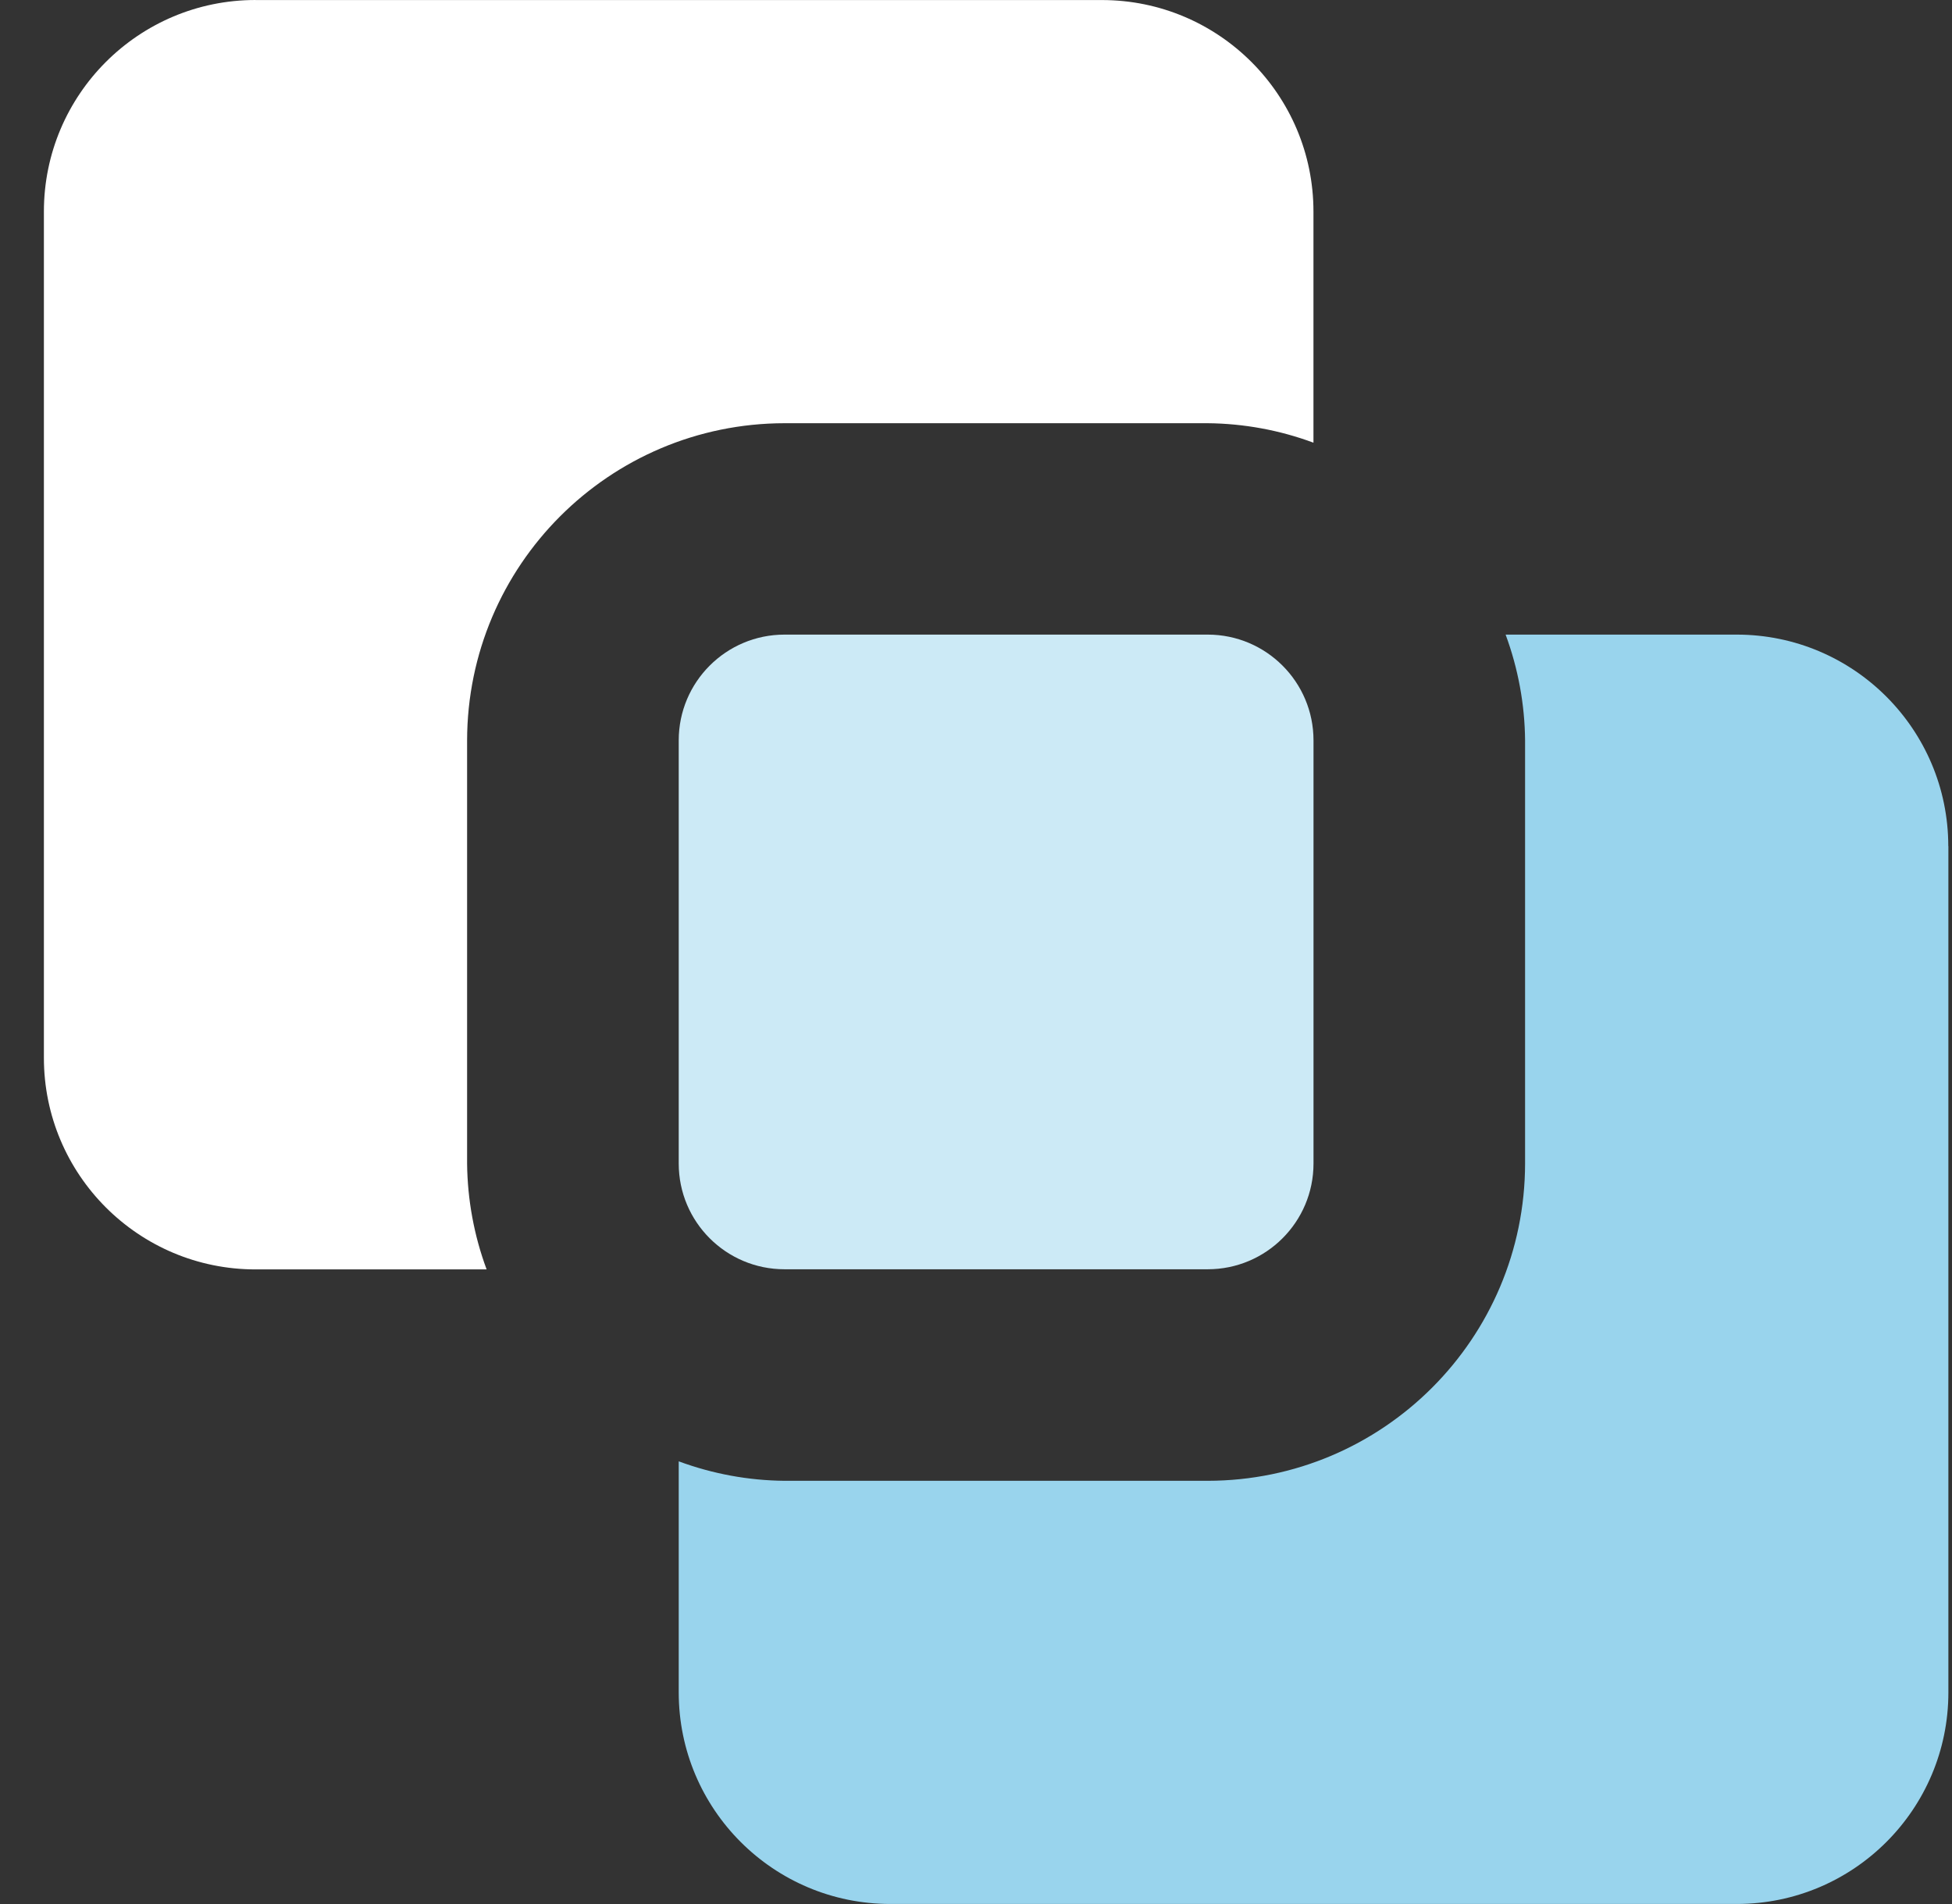
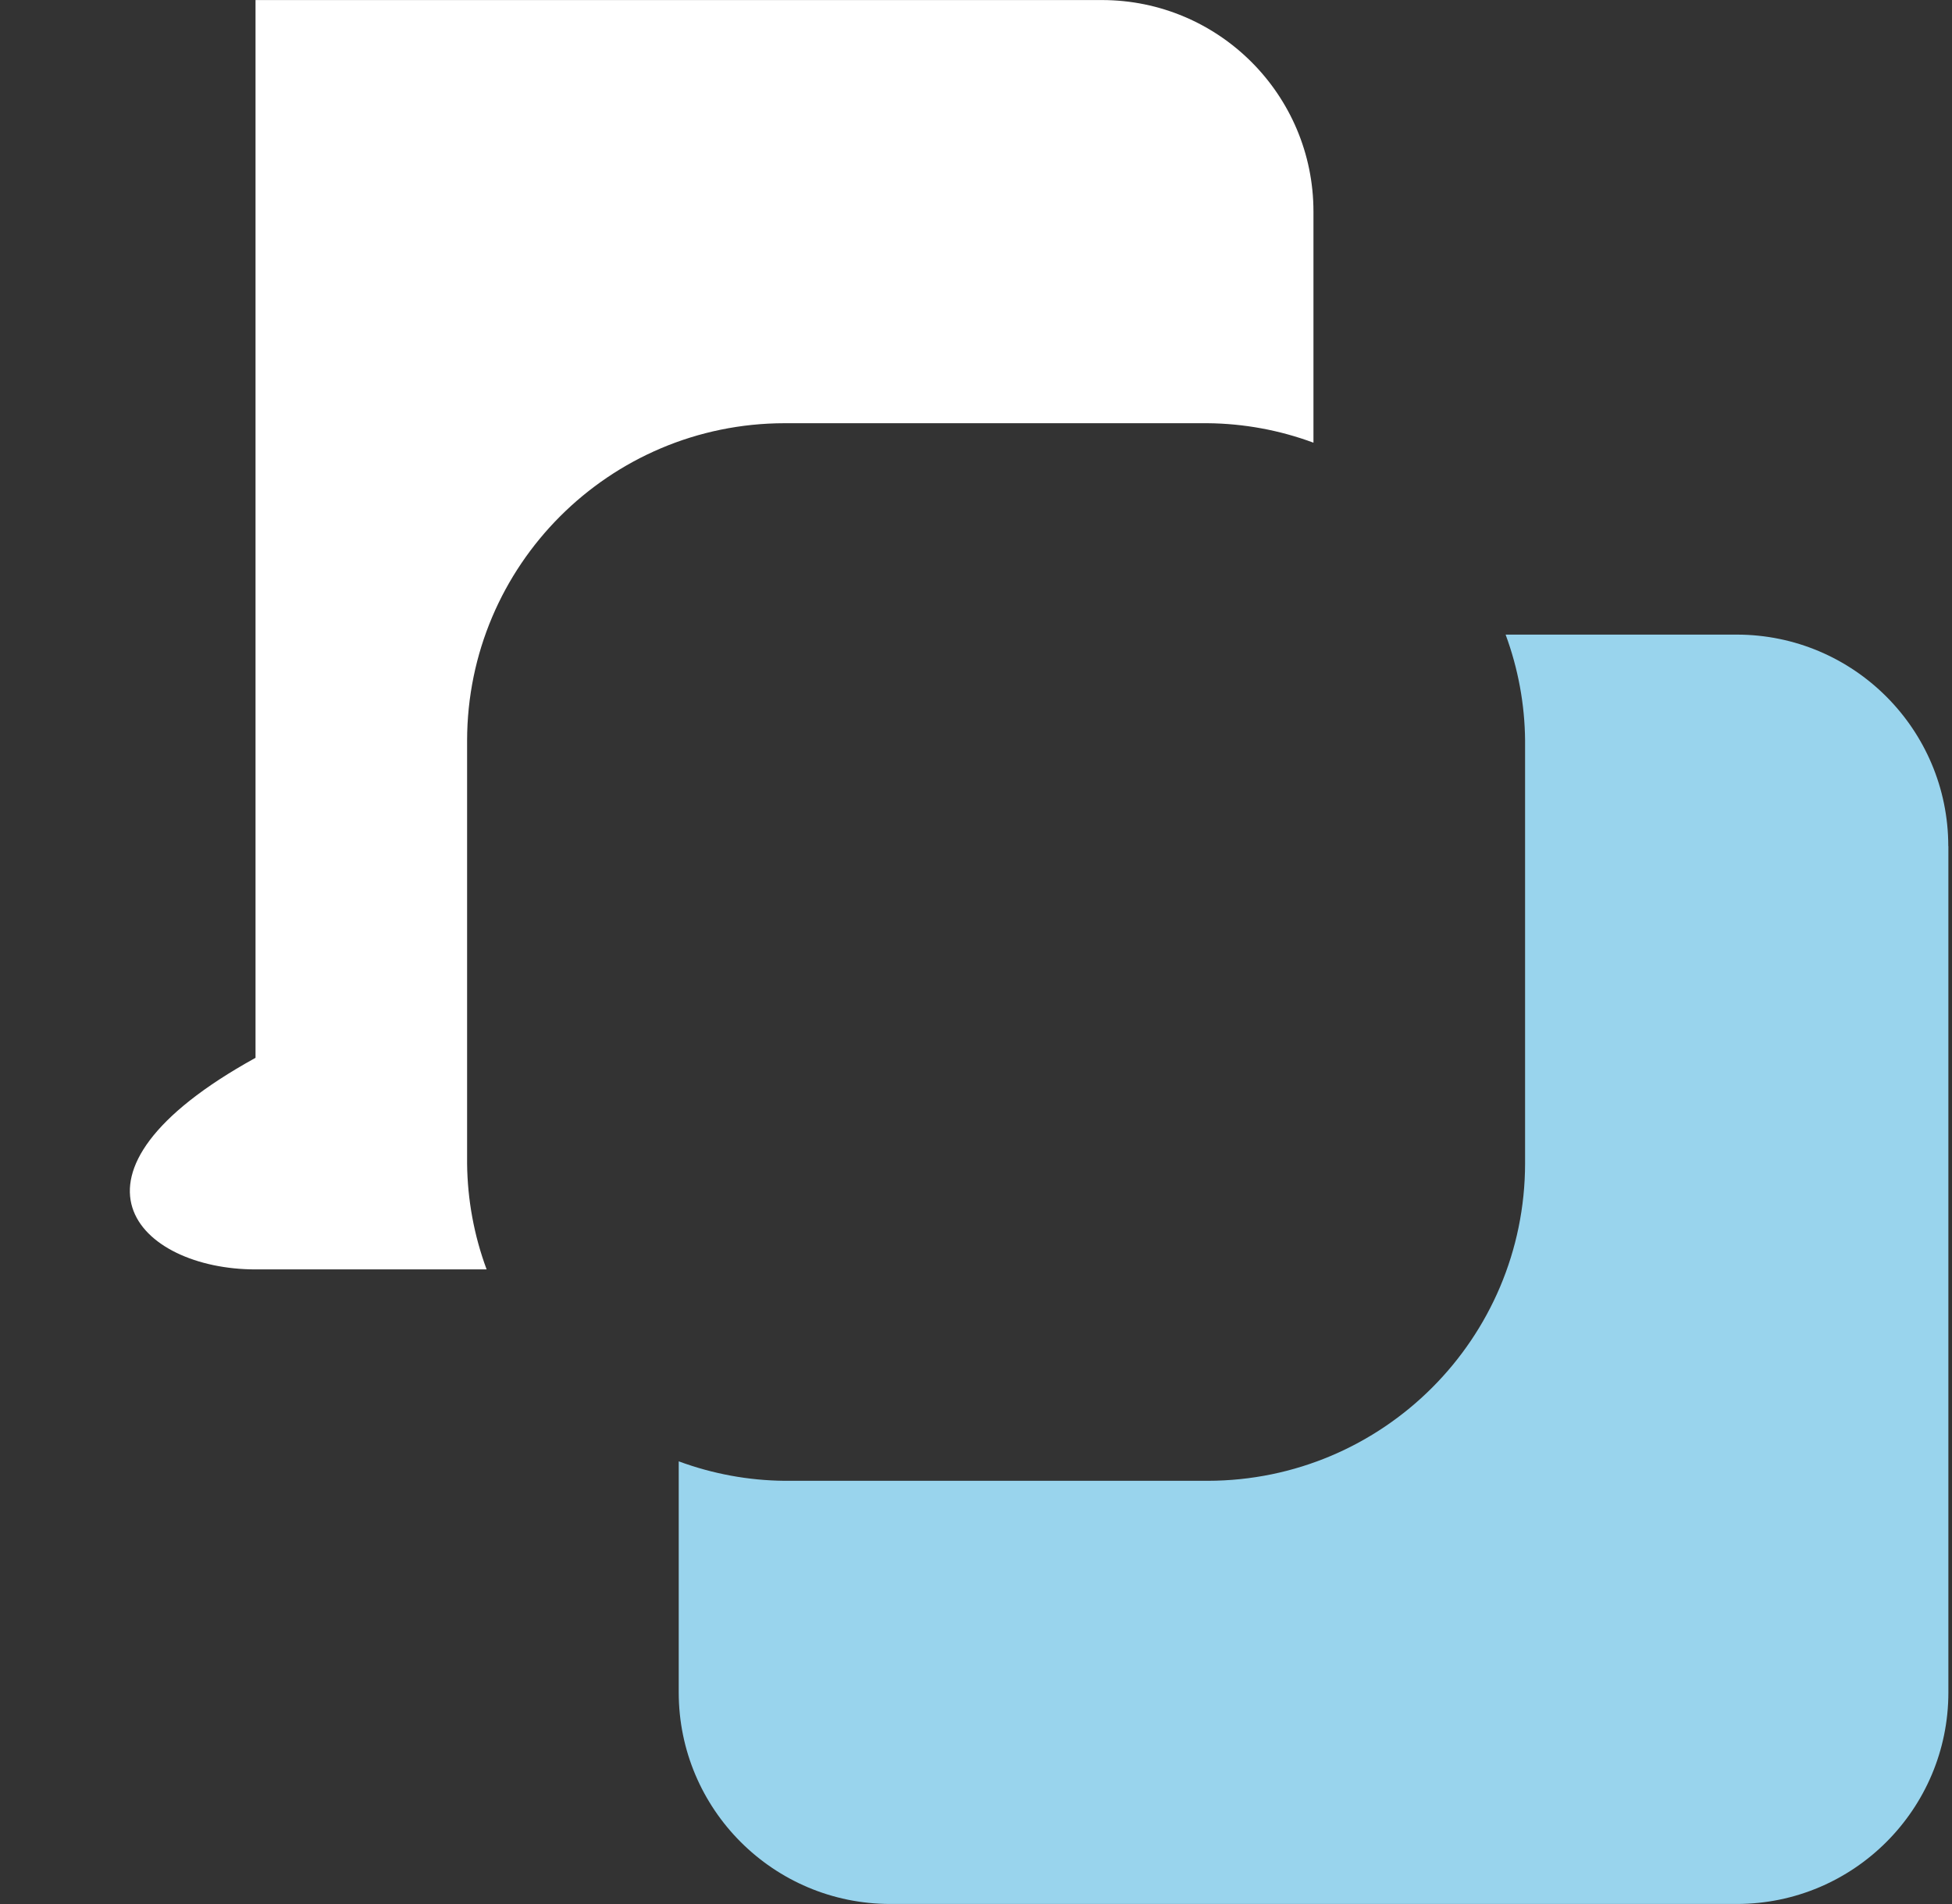
<svg xmlns="http://www.w3.org/2000/svg" width="41" height="40" viewBox="0 0 41 40" fill="none">
  <rect x="0" y="0" width="41" height="40" fill="#333333" stroke="none" />
  <g clip-path="url(#clip0_1606_1400)">
-     <path d="M25.367 13.332H16.478C15.251 13.332 14.256 14.327 14.256 15.554V24.444C14.256 25.671 15.251 26.665 16.478 26.665H25.367C26.594 26.665 27.589 25.671 27.589 24.444V15.554C27.589 14.327 26.594 13.332 25.367 13.332Z" fill="#CCEAF6" />
    <path d="M40.922 17.777C40.922 15.323 38.933 13.332 36.478 13.332H31.624C31.887 14.043 32.026 14.796 32.033 15.554V24.442C32.029 28.123 29.047 31.105 25.366 31.109H16.478C15.719 31.102 14.967 30.963 14.256 30.7V35.554C14.256 38.008 16.245 39.999 18.701 39.999H36.479C38.933 39.999 40.924 38.009 40.924 35.554V17.776L40.922 17.777Z" fill="#99D4ED" />
-     <path d="M5.367 0C2.911 0 0.922 1.99 0.922 4.445V22.223C0.922 24.677 2.911 26.668 5.367 26.668H10.221C9.957 25.956 9.819 25.204 9.811 24.446V15.557C9.816 11.877 12.798 8.895 16.478 8.891H25.367C26.125 8.898 26.877 9.036 27.588 9.3V4.446C27.588 1.992 25.599 0.001 23.144 0.001H5.367V0Z" fill="white" />
+     <path d="M5.367 0V22.223C0.922 24.677 2.911 26.668 5.367 26.668H10.221C9.957 25.956 9.819 25.204 9.811 24.446V15.557C9.816 11.877 12.798 8.895 16.478 8.891H25.367C26.125 8.898 26.877 9.036 27.588 9.3V4.446C27.588 1.992 25.599 0.001 23.144 0.001H5.367V0Z" fill="white" />
  </g>
  <defs>
    <clipPath id="clip0_1606_1400">
      <rect width="40.002" height="39.999" fill="white" transform="translate(0.922)" />
    </clipPath>
  </defs>
</svg>